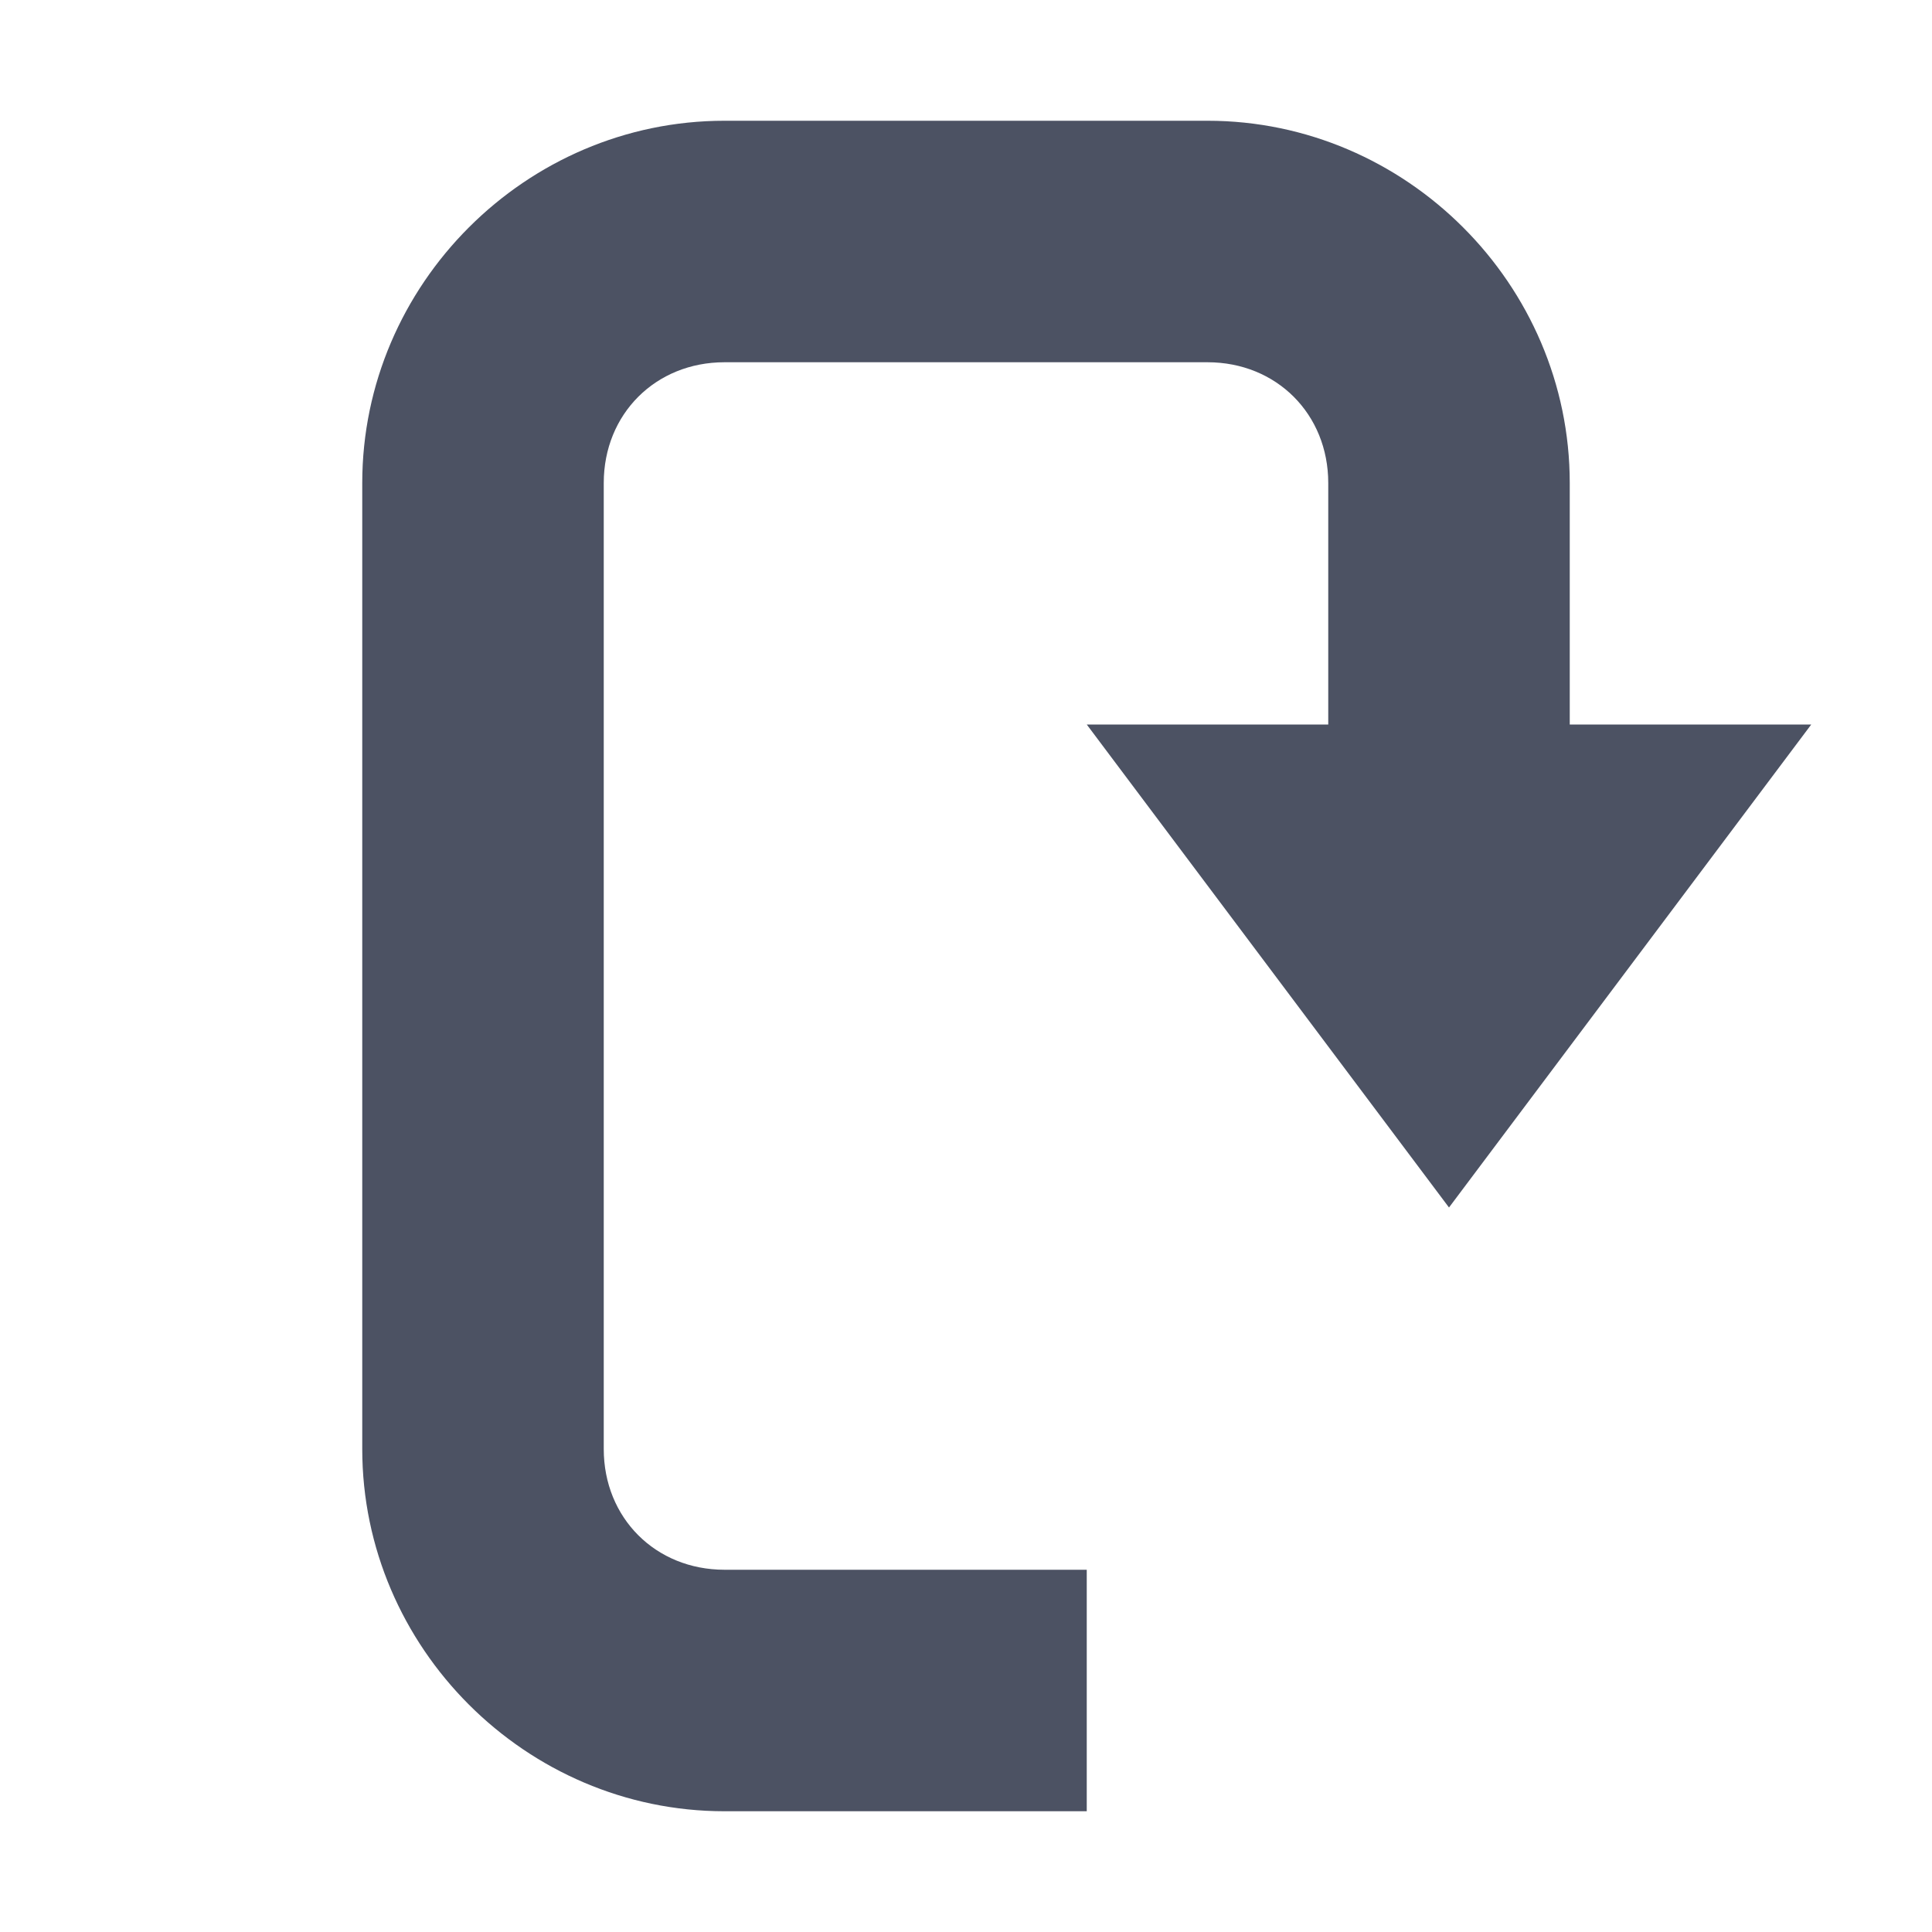
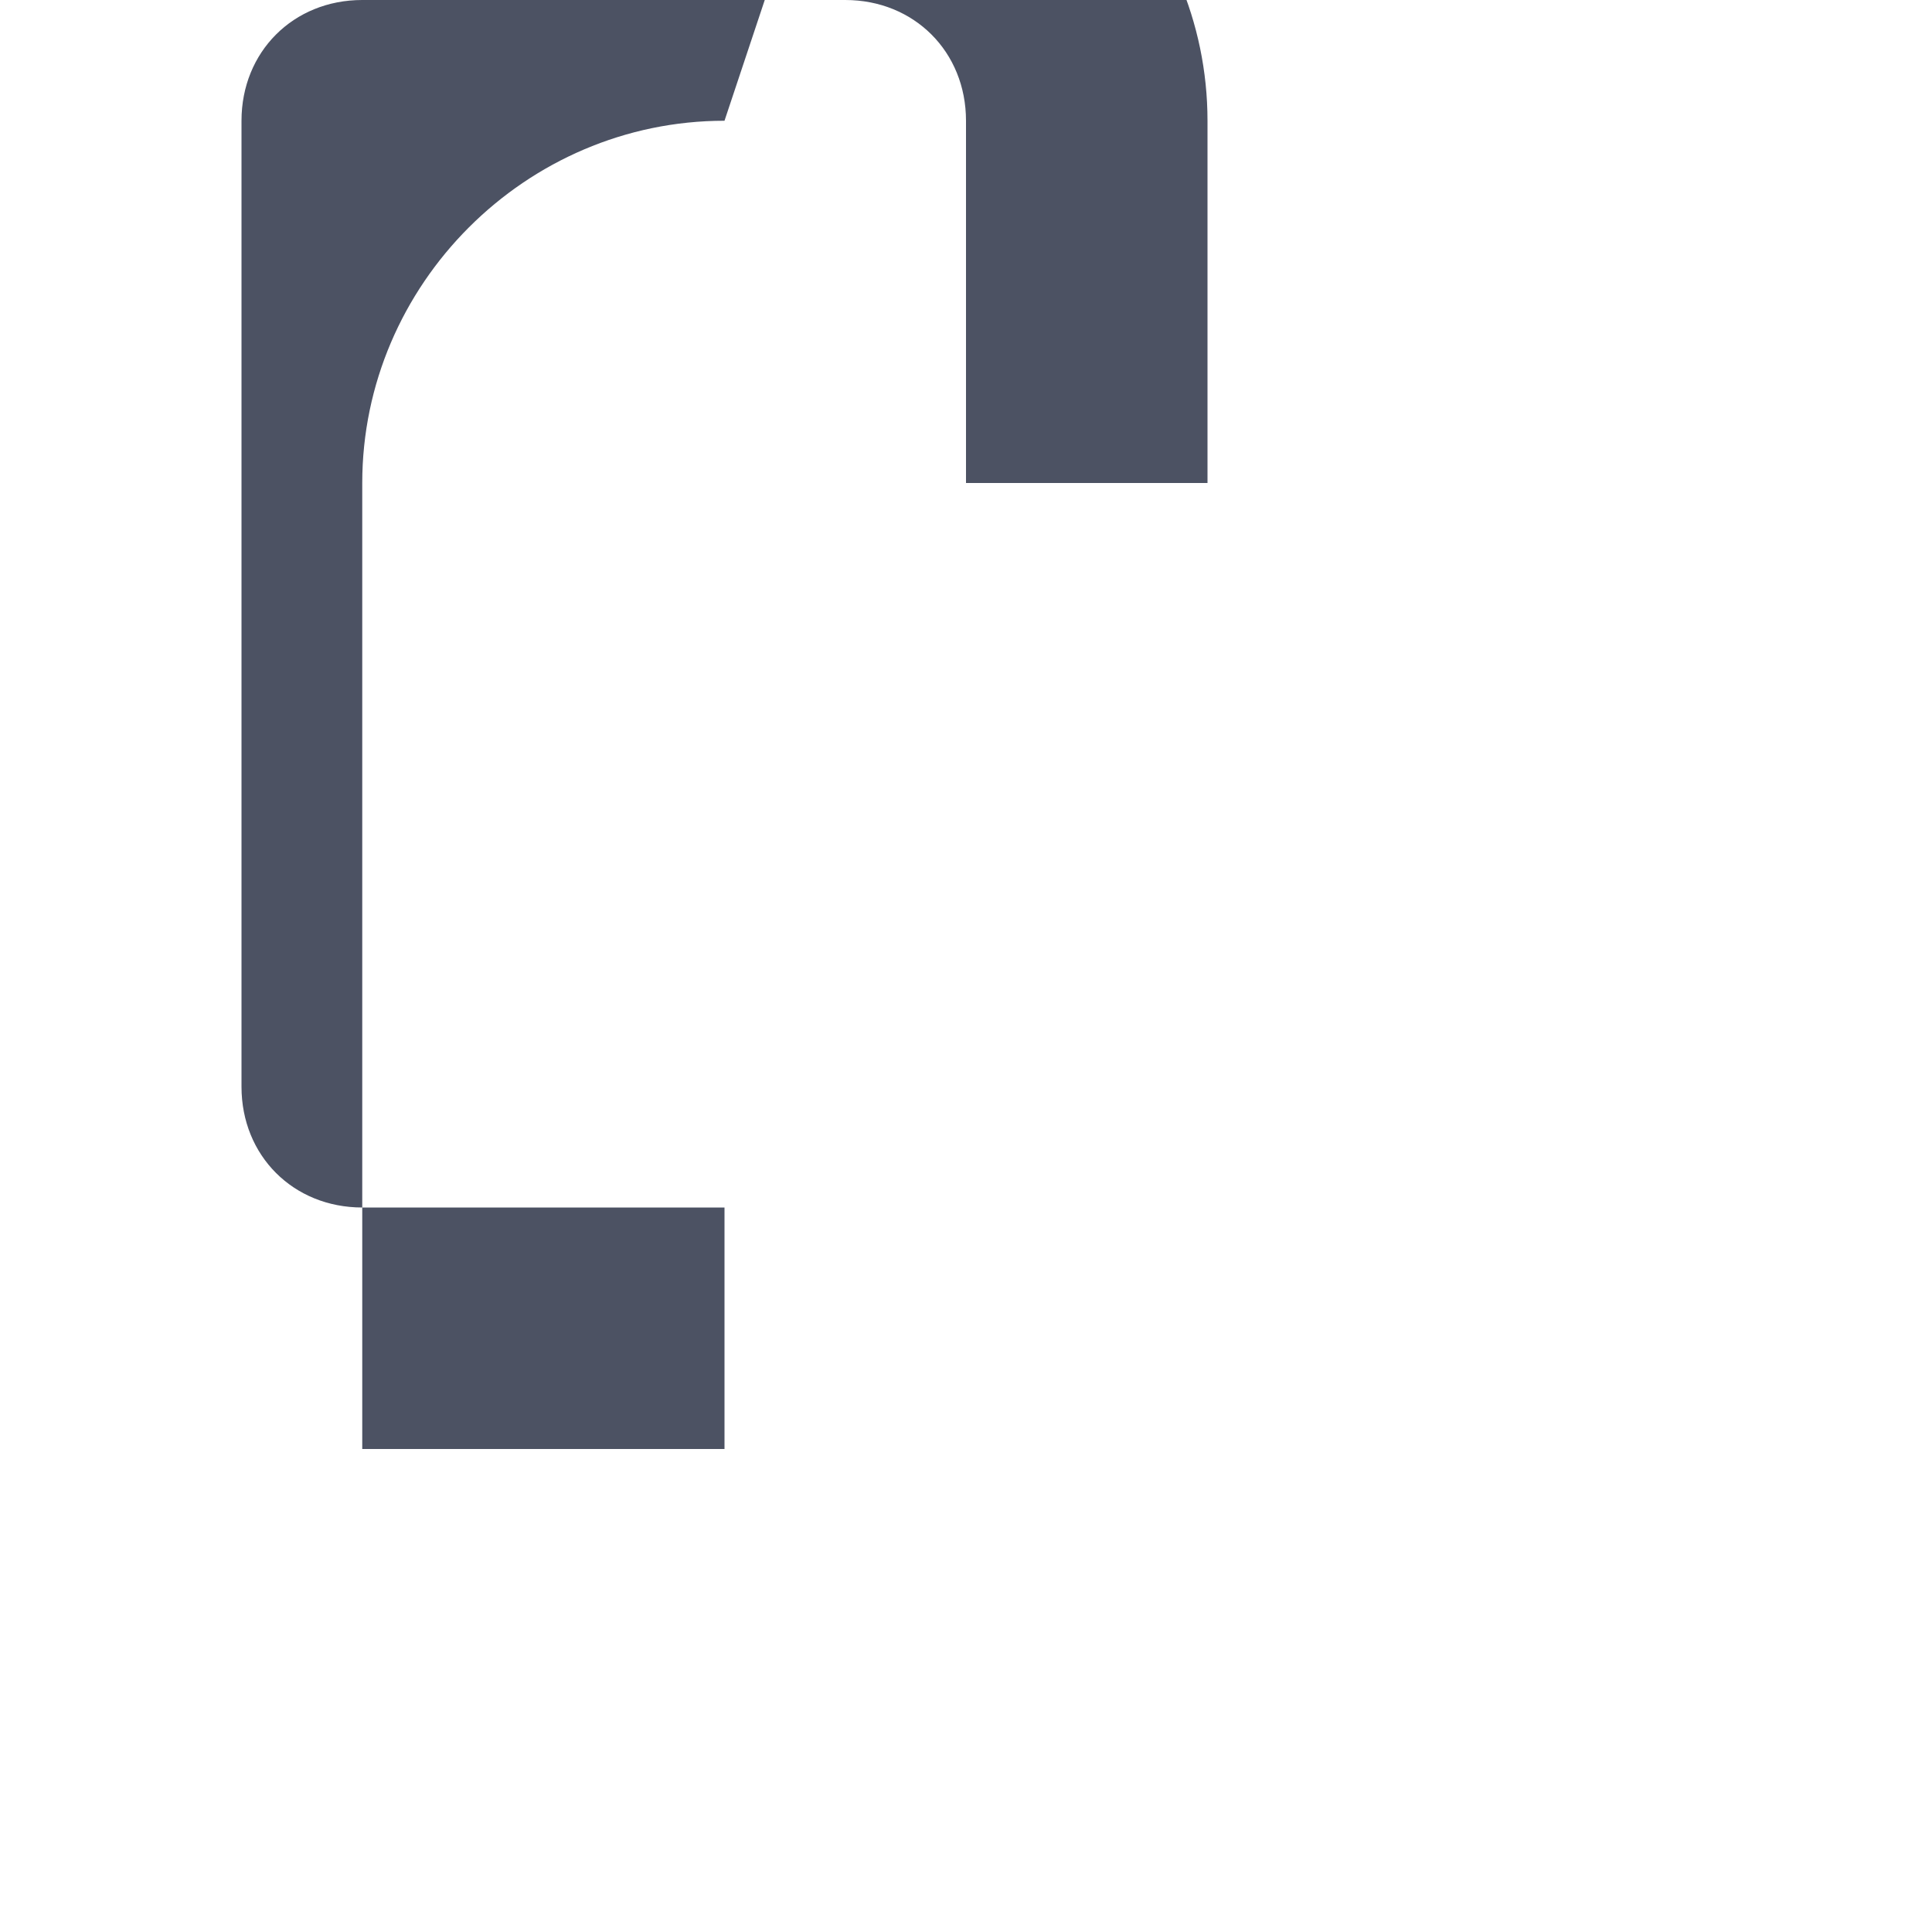
<svg xmlns="http://www.w3.org/2000/svg" width="16" height="16">
  <g fill="#4c5263">
-     <path d="m 671,-654.003 c -1.645,0 -3,1.355 -3,3 v 1 0.656 3.344 3 c 0,1.645 1.355,3 3,3 h 3 v -2 h -3 c -0.571,0 -1,-0.429 -1,-1 v -3 -3.344 -0.656 -1 c 0,-0.571 0.429,-1 1,-1 h 4 c 0.571,0 1,0.429 1,1 v 3 h 2 v -3 c 0,-1.645 -1.355,-3 -3,-3 z" style="text-indent:0;text-transform:none" color="#000" transform="translate(-665 655.003)" />
-     <path d="m 677,-645.003 3,-4 h -6 z" transform="translate(-665 655.003)" />
+     <path d="m 671,-654.003 c -1.645,0 -3,1.355 -3,3 v 1 0.656 3.344 3 h 3 v -2 h -3 c -0.571,0 -1,-0.429 -1,-1 v -3 -3.344 -0.656 -1 c 0,-0.571 0.429,-1 1,-1 h 4 c 0.571,0 1,0.429 1,1 v 3 h 2 v -3 c 0,-1.645 -1.355,-3 -3,-3 z" style="text-indent:0;text-transform:none" color="#000" transform="translate(-665 655.003)" />
  </g>
</svg>